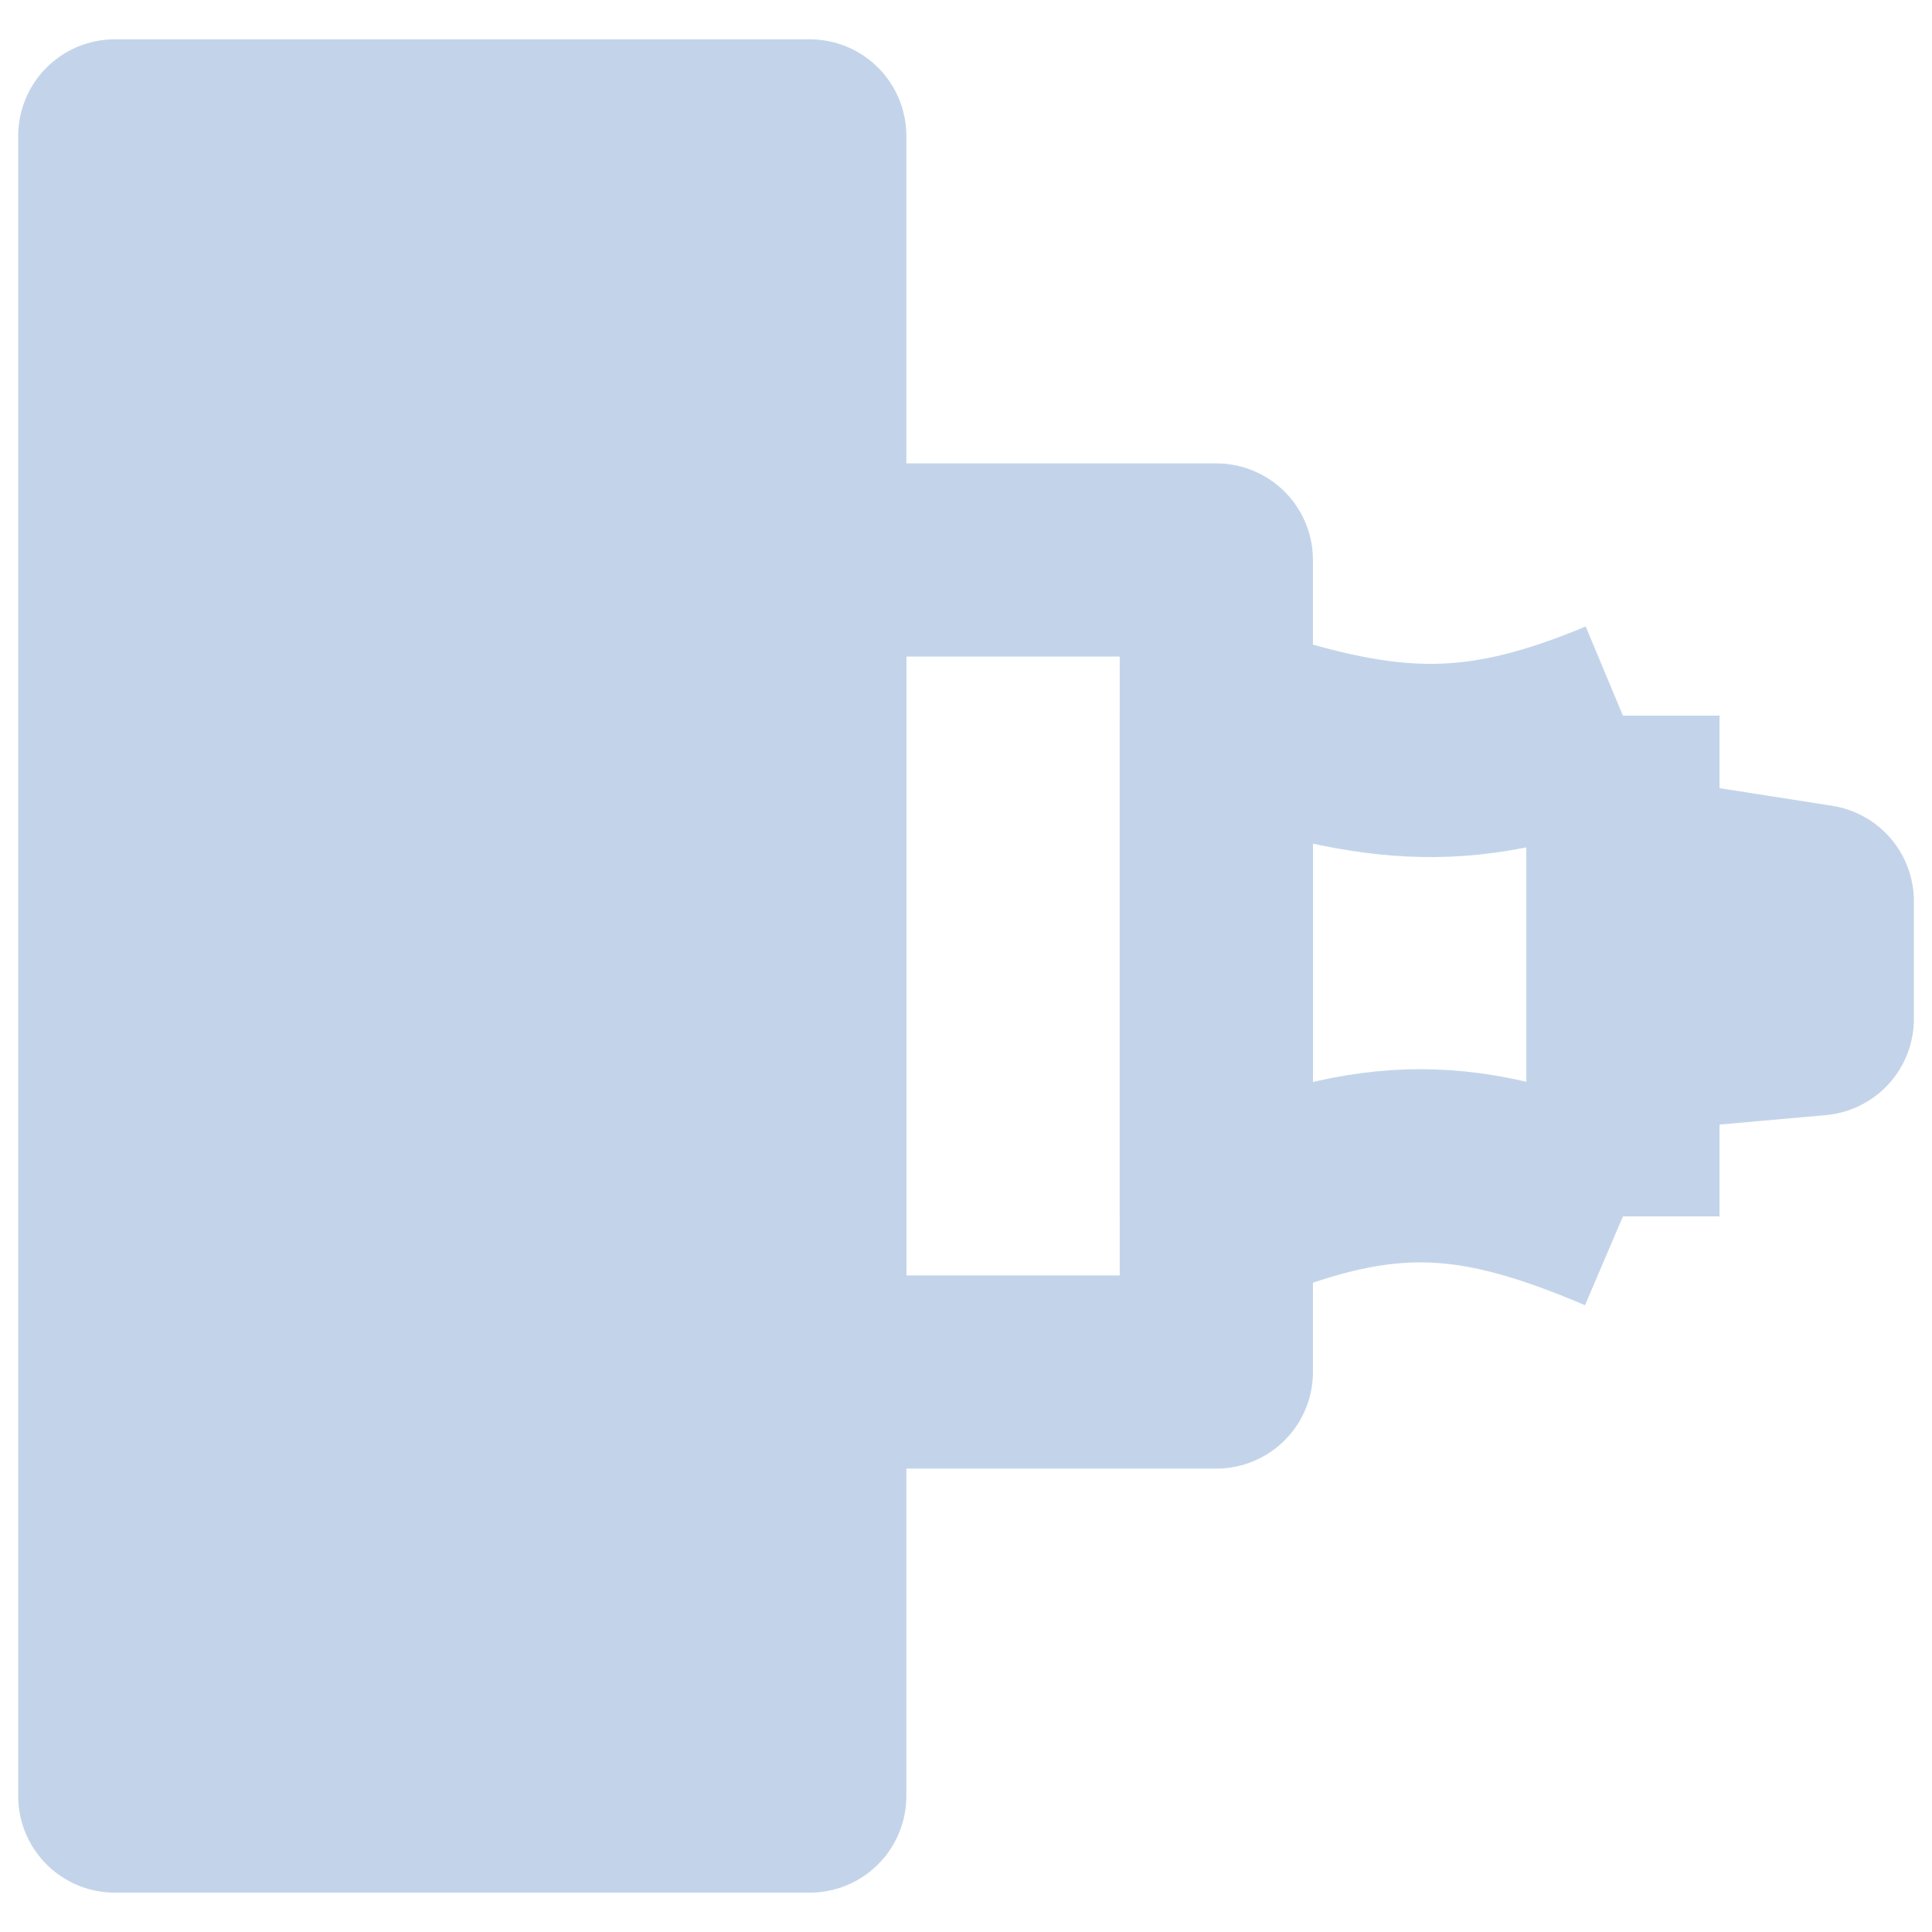
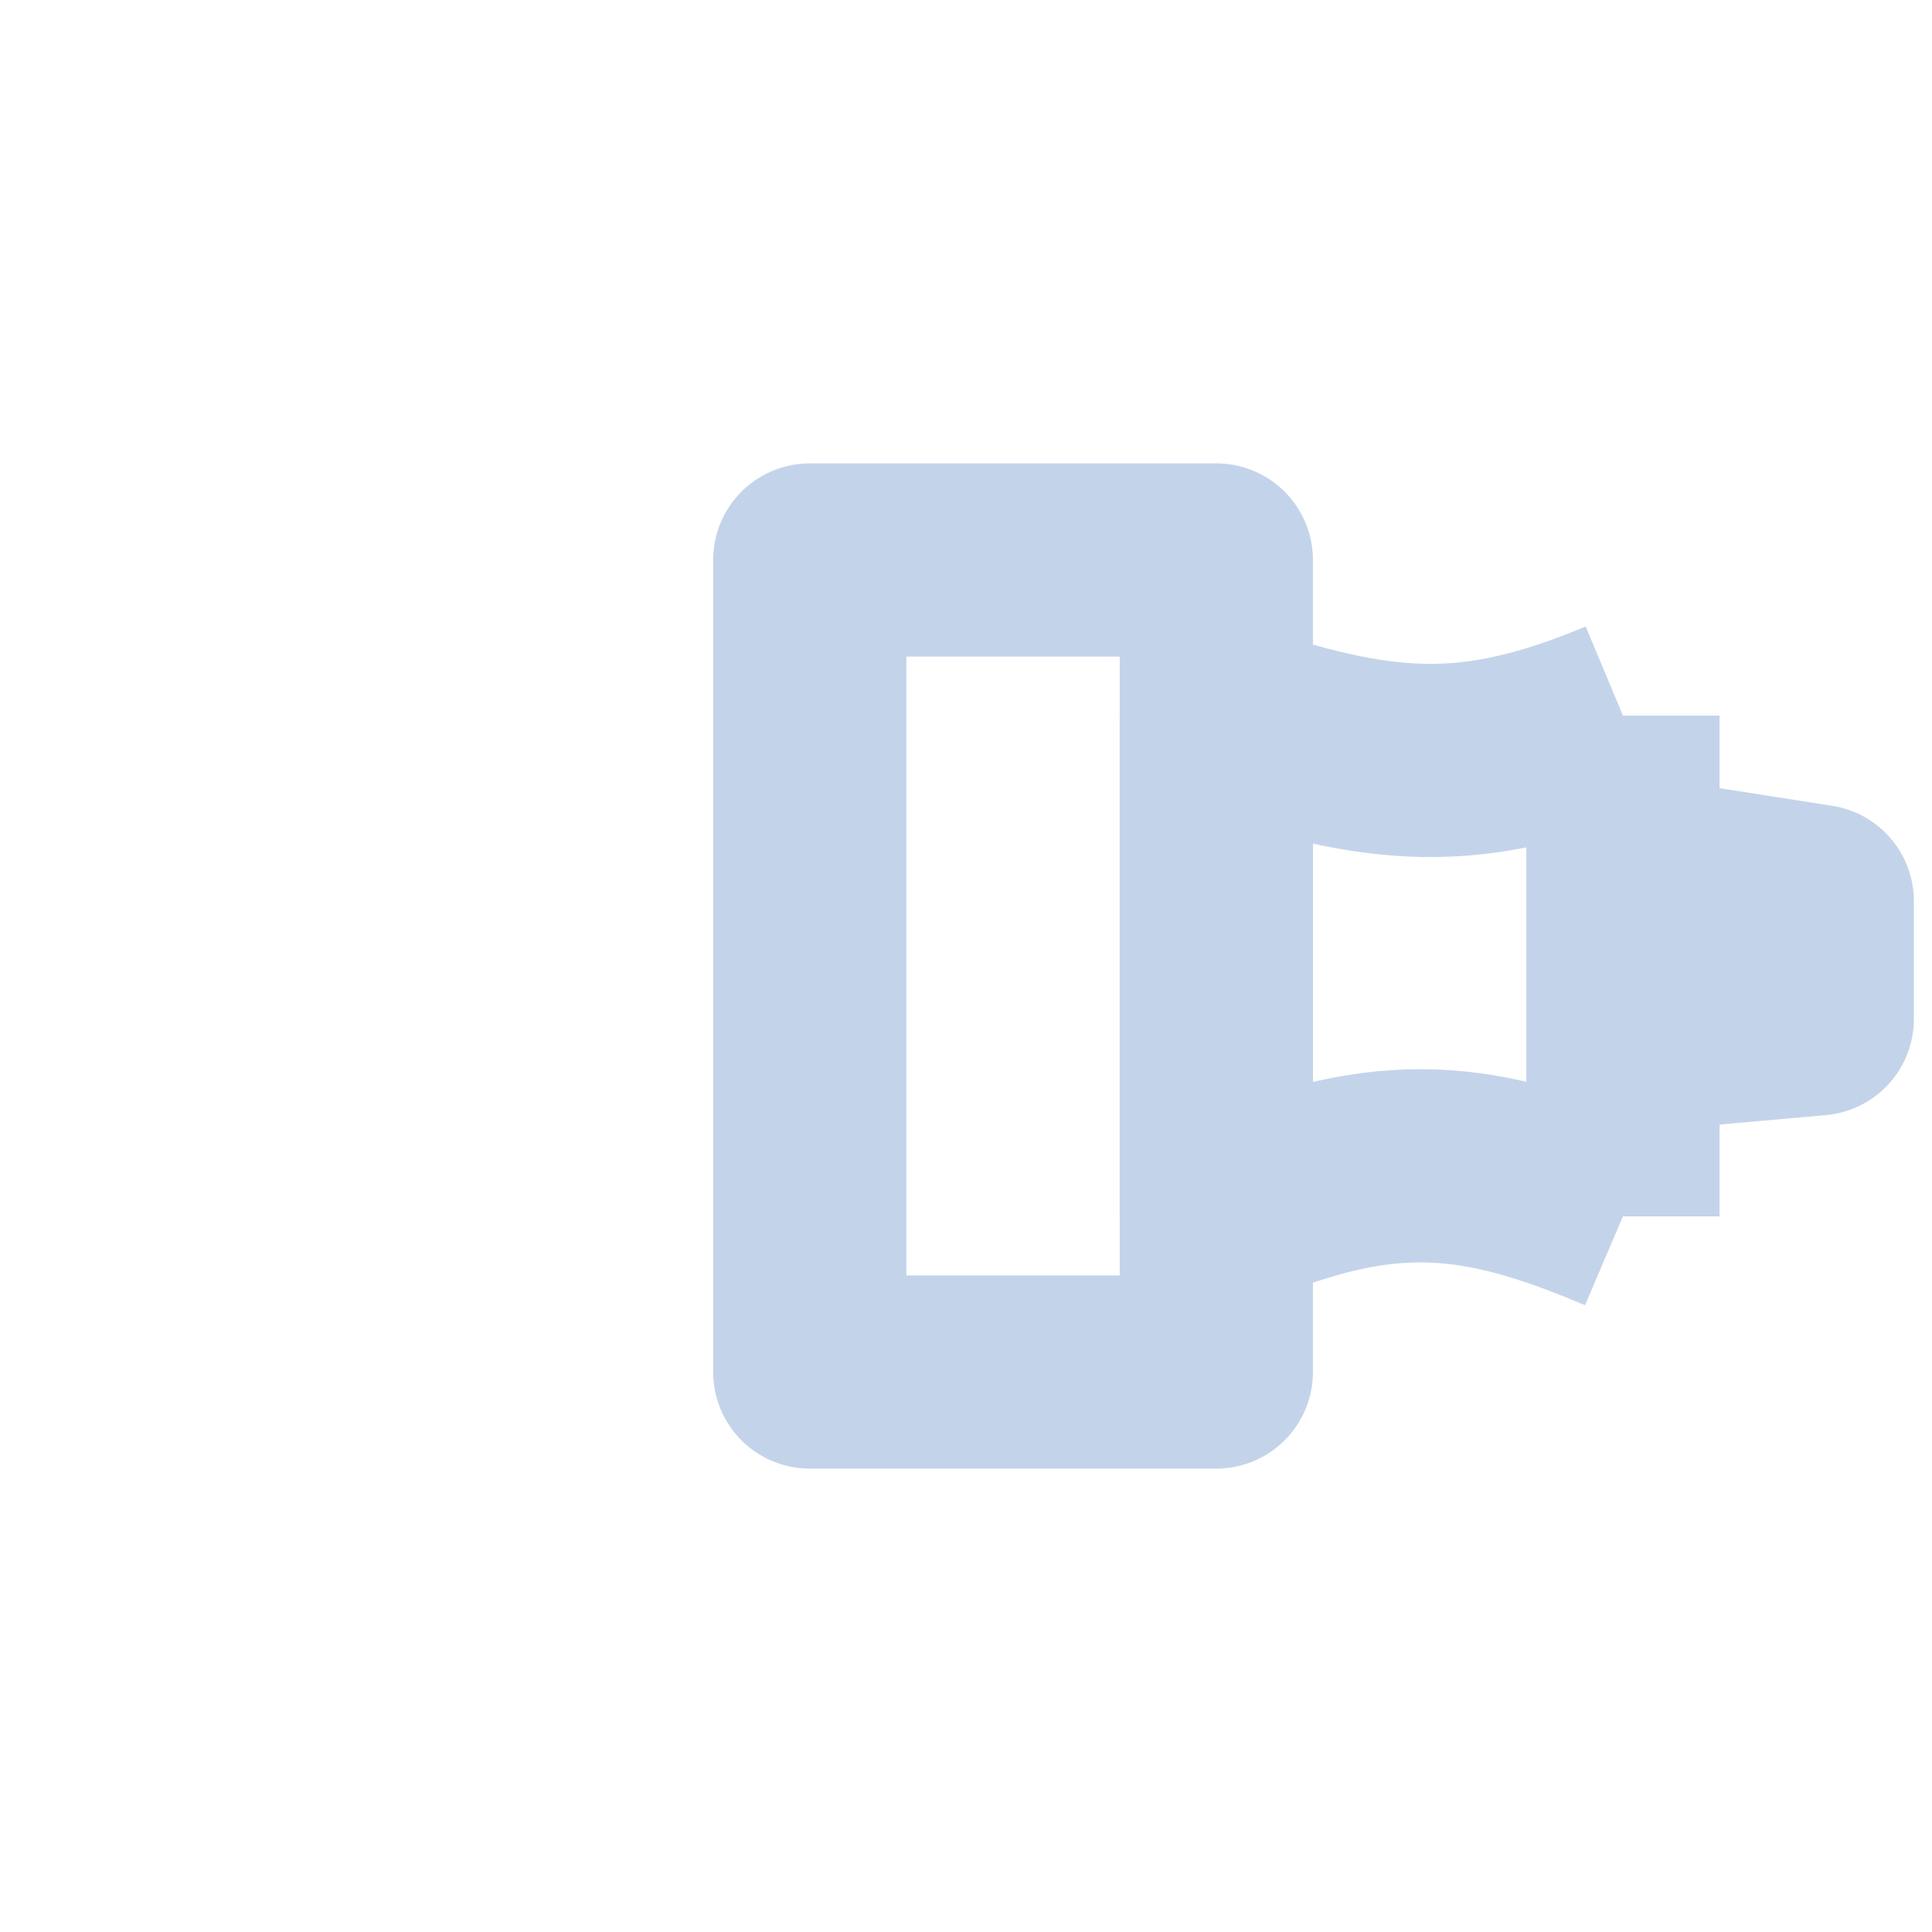
<svg xmlns="http://www.w3.org/2000/svg" width="40" height="40" viewBox="0 0 40 40" fill="none">
-   <rect x="2.377" y="2.814" width="14.388" height="34.371" fill="#C3D4EA" stroke="#C3D4EA" stroke-width="4" stroke-linejoin="round" />
  <rect x="16.765" y="11.594" width="8.418" height="16.812" stroke="#C3D4EA" stroke-width="4" stroke-linejoin="round" />
-   <path d="M33.601 14.816C30.426 16.143 28.582 15.962 25.183 14.816V25.184C28.5 23.779 30.348 23.795 33.601 25.184M33.601 14.816V21.453M33.601 14.816V18.03M33.601 25.184V21.453M33.601 25.184V18.03M33.601 21.453L37.625 21.095V20V18.659L33.601 18.03" stroke="#C3D4EA" stroke-width="4" stroke-linejoin="round" />
+   <path d="M33.601 14.816C30.426 16.143 28.582 15.962 25.183 14.816V25.184C28.5 23.779 30.348 23.795 33.601 25.184M33.601 14.816V21.453M33.601 14.816V18.03M33.601 25.184V21.453M33.601 25.184M33.601 21.453L37.625 21.095V20V18.659L33.601 18.03" stroke="#C3D4EA" stroke-width="4" stroke-linejoin="round" />
</svg>